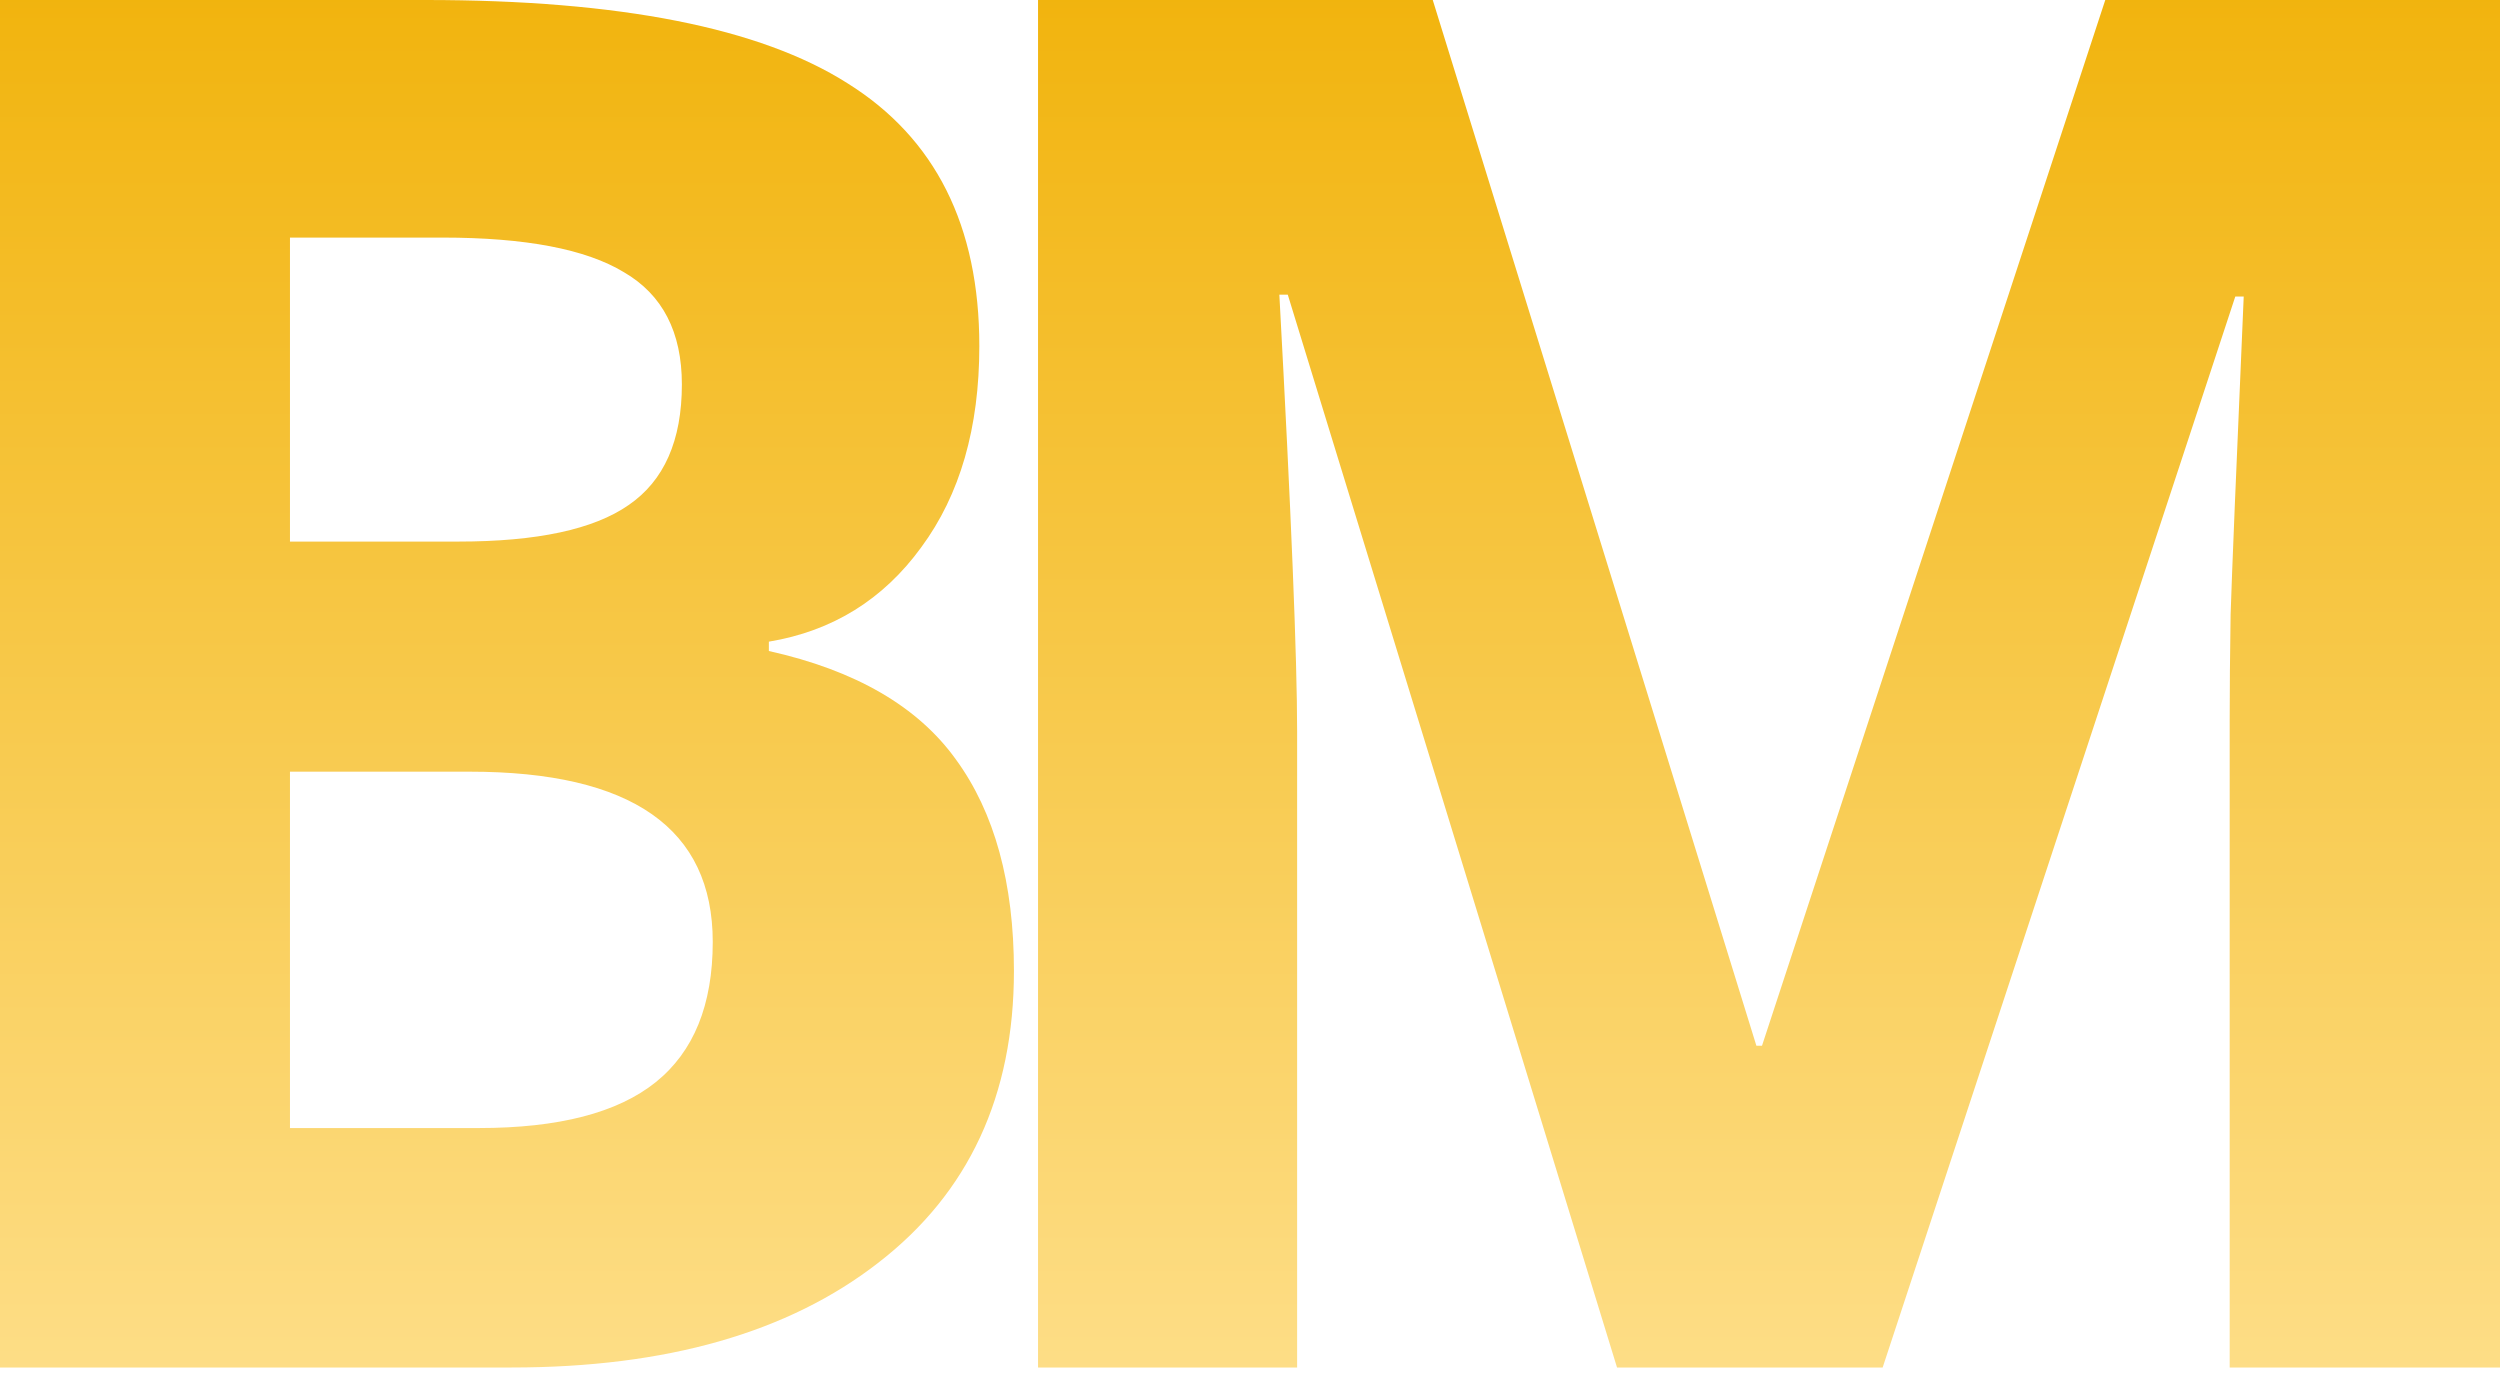
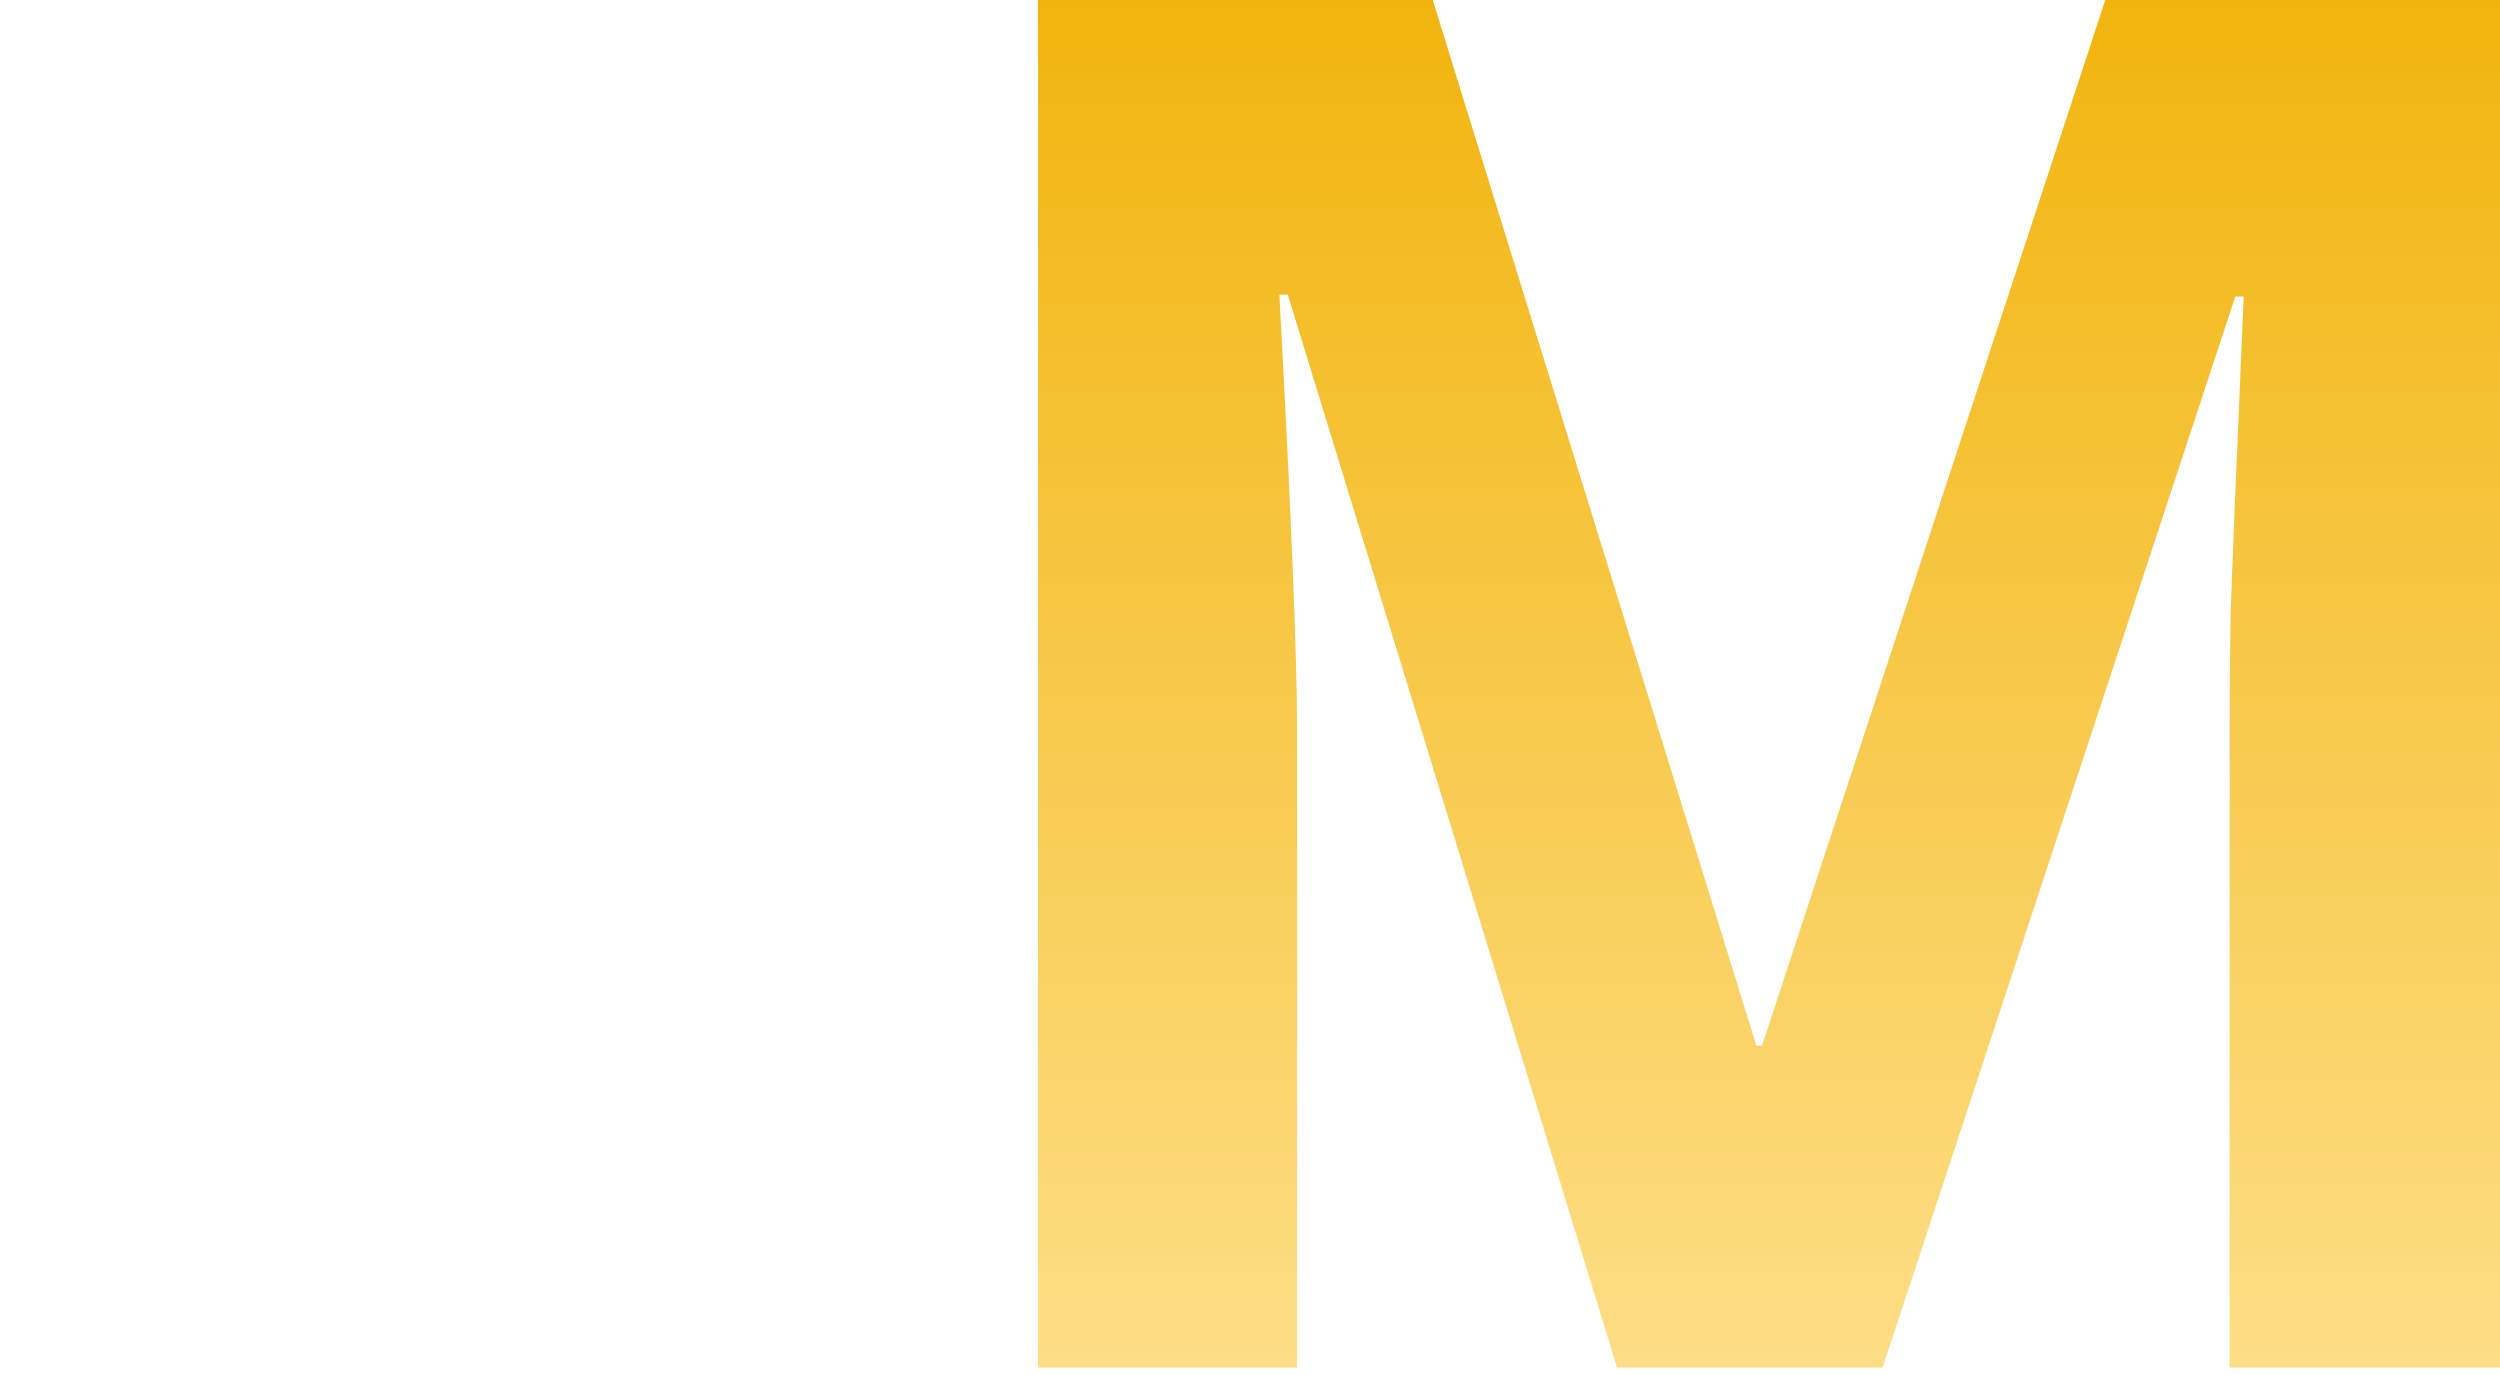
<svg xmlns="http://www.w3.org/2000/svg" width="220" height="121" viewBox="0 0 220 121" fill="none">
-   <path d="M0 0H37.452C54.518 0 66.892 2.442 74.575 7.326C82.312 12.155 86.181 19.865 86.181 30.455C86.181 37.644 84.48 43.543 81.077 48.153C77.73 52.762 73.258 55.533 67.66 56.466V57.289C75.288 58.99 80.775 62.173 84.123 66.837C87.525 71.502 89.226 77.702 89.226 85.44C89.226 96.415 85.248 104.975 77.291 111.121C69.389 117.267 58.633 120.34 45.025 120.34H0V0ZM25.517 47.659H40.333C47.247 47.659 52.241 46.589 55.314 44.448C58.441 42.308 60.005 38.769 60.005 33.83C60.005 29.221 58.304 25.928 54.902 23.953C51.555 21.922 46.232 20.907 38.934 20.907H25.517V47.659ZM25.517 67.907V99.268H42.144C49.168 99.268 54.353 97.924 57.701 95.235C61.048 92.546 62.722 88.43 62.722 82.888C62.722 72.901 55.588 67.907 41.321 67.907H25.517Z" fill="url(#paint0_linear)" />
  <path d="M142.298 120.34L113.324 25.928H112.583C113.626 45.134 114.147 57.948 114.147 64.368V120.34H91.347V0H126.082L154.562 92.025H155.056L185.264 0H220V120.34H196.212V63.38C196.212 60.691 196.239 57.591 196.294 54.079C196.404 50.567 196.788 41.238 197.447 26.093H196.706L165.674 120.34H142.298Z" fill="url(#paint1_linear)" />
  <defs>
    <linearGradient id="paint0_linear" x1="110.38" y1="-64.027" x2="110.38" y2="172.444" gradientUnits="userSpaceOnUse">
      <stop offset="0.21" stop-color="#F0AF00" />
      <stop offset="0.848" stop-color="#FFE396" />
    </linearGradient>
    <linearGradient id="paint1_linear" x1="110.38" y1="-64.027" x2="110.38" y2="172.444" gradientUnits="userSpaceOnUse">
      <stop offset="0.21" stop-color="#F0AF00" />
      <stop offset="0.848" stop-color="#FFE396" />
    </linearGradient>
  </defs>
</svg>